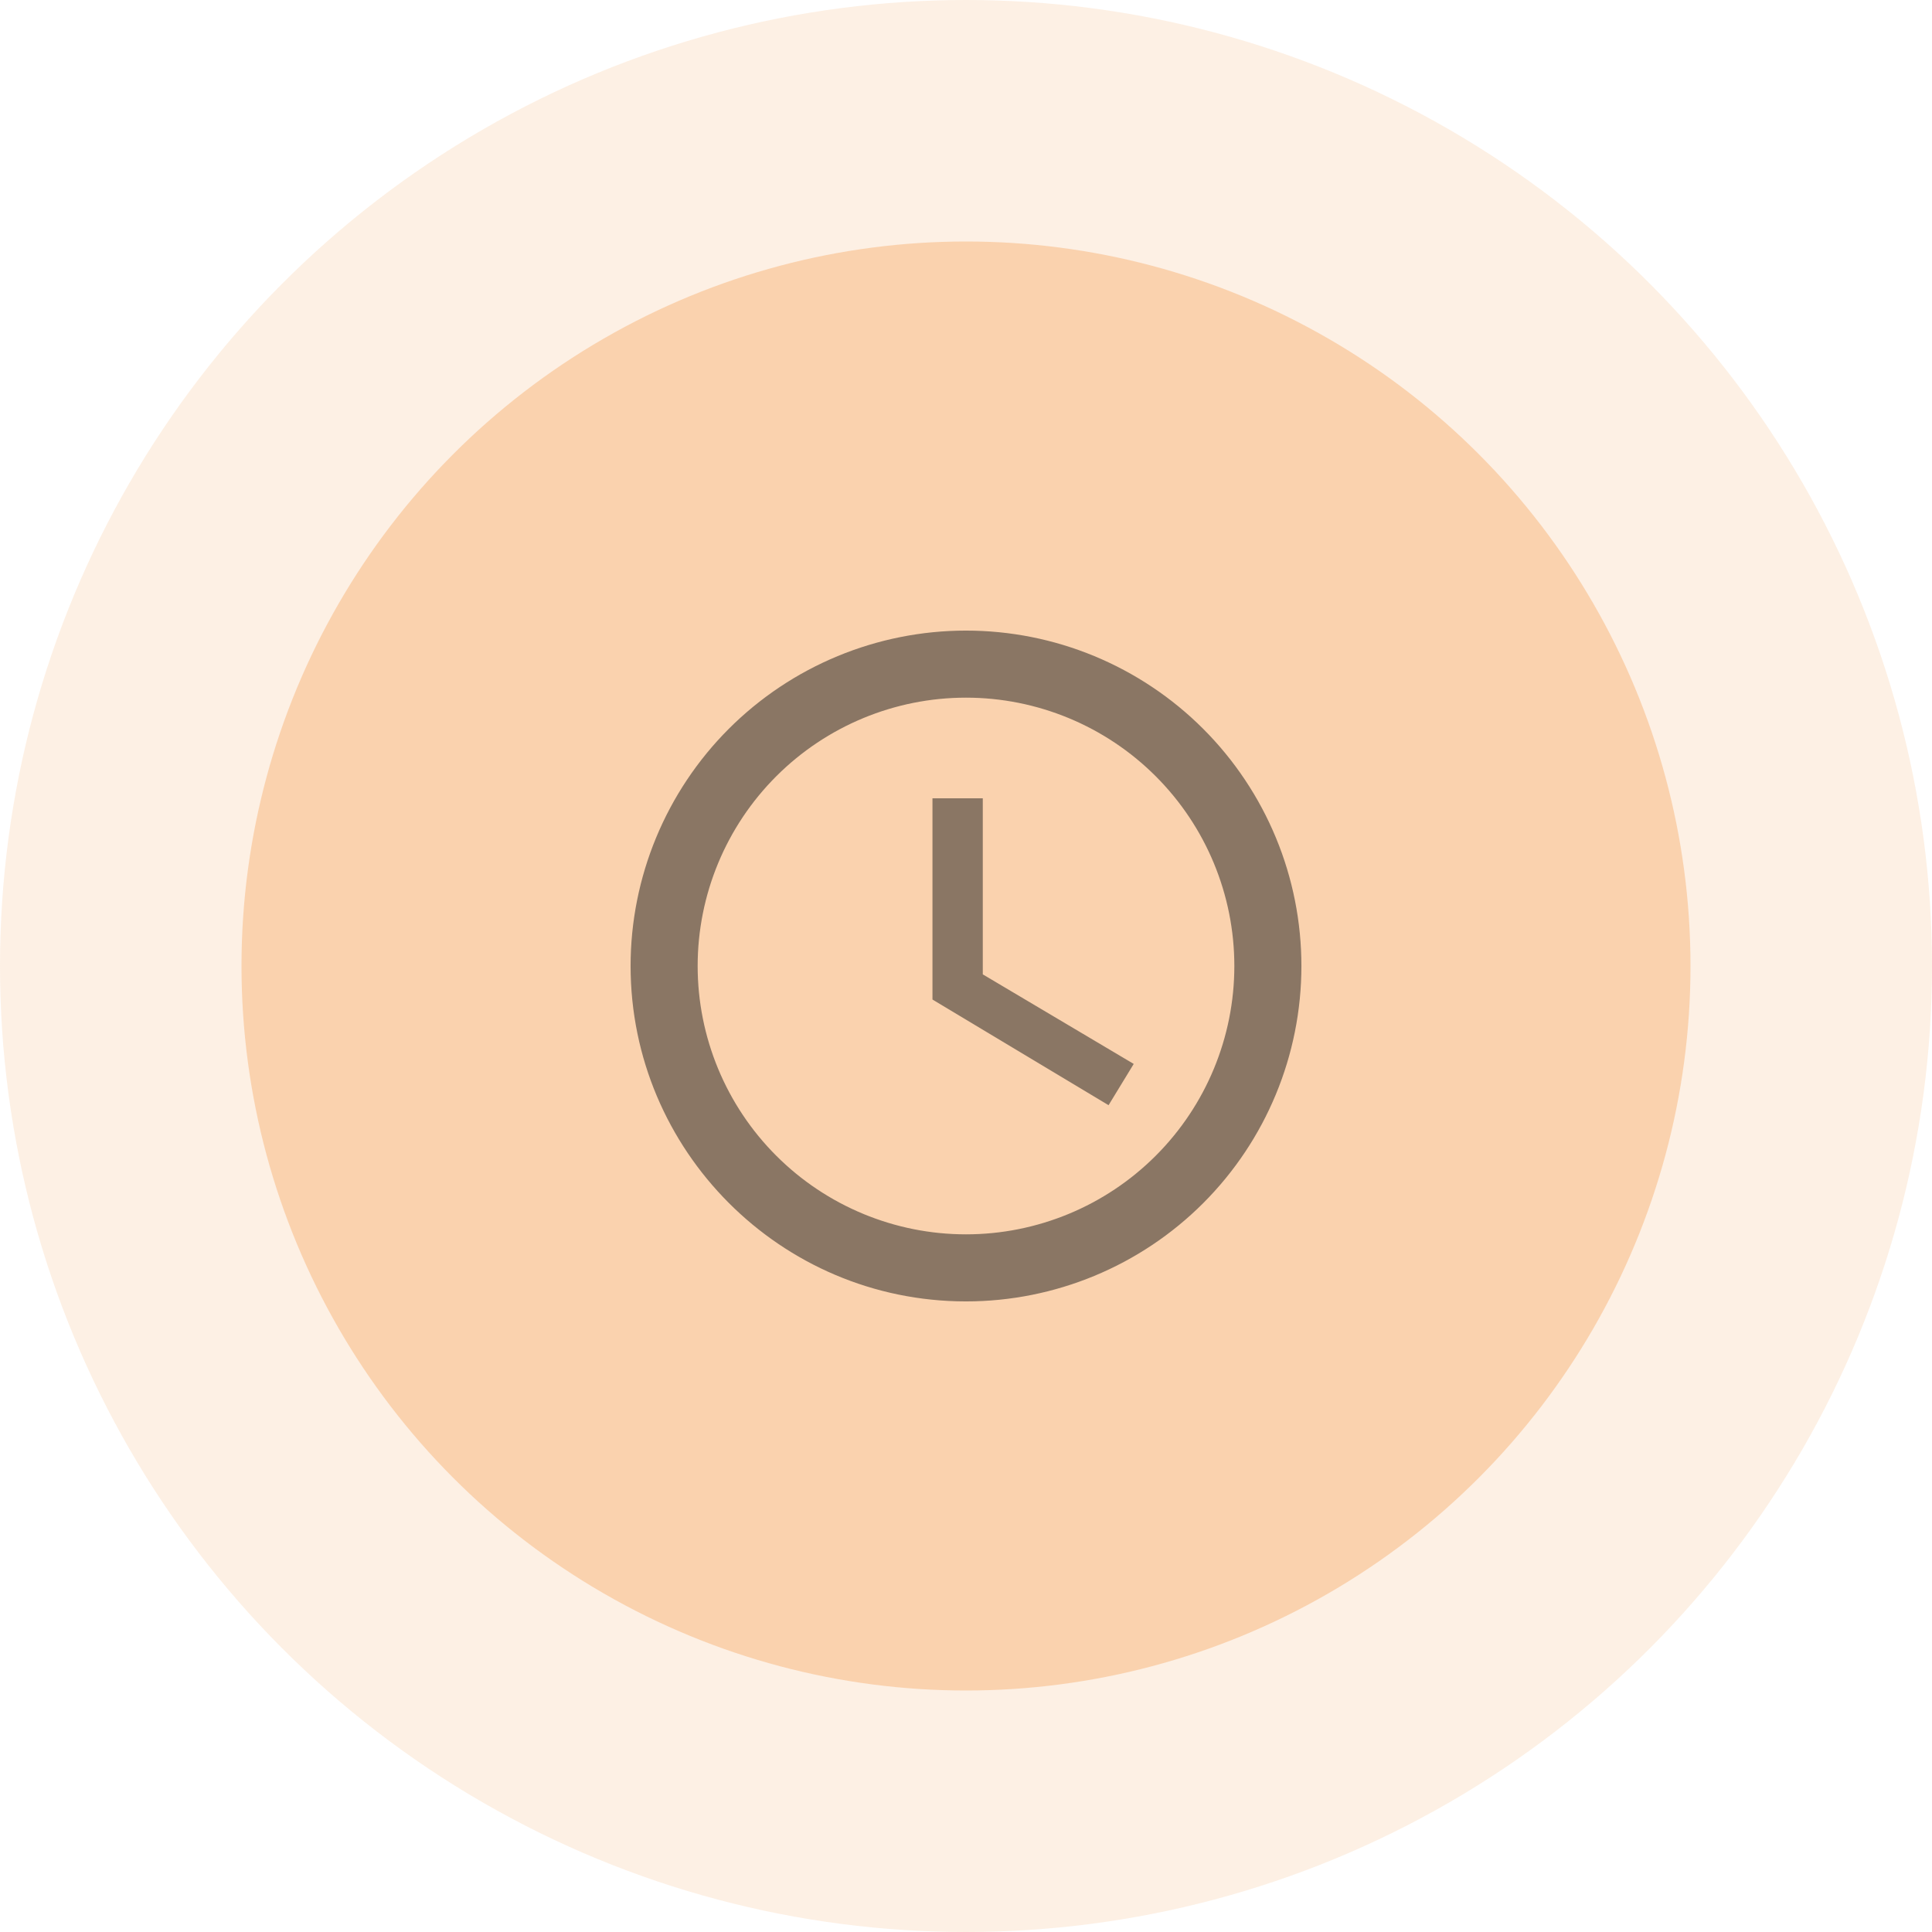
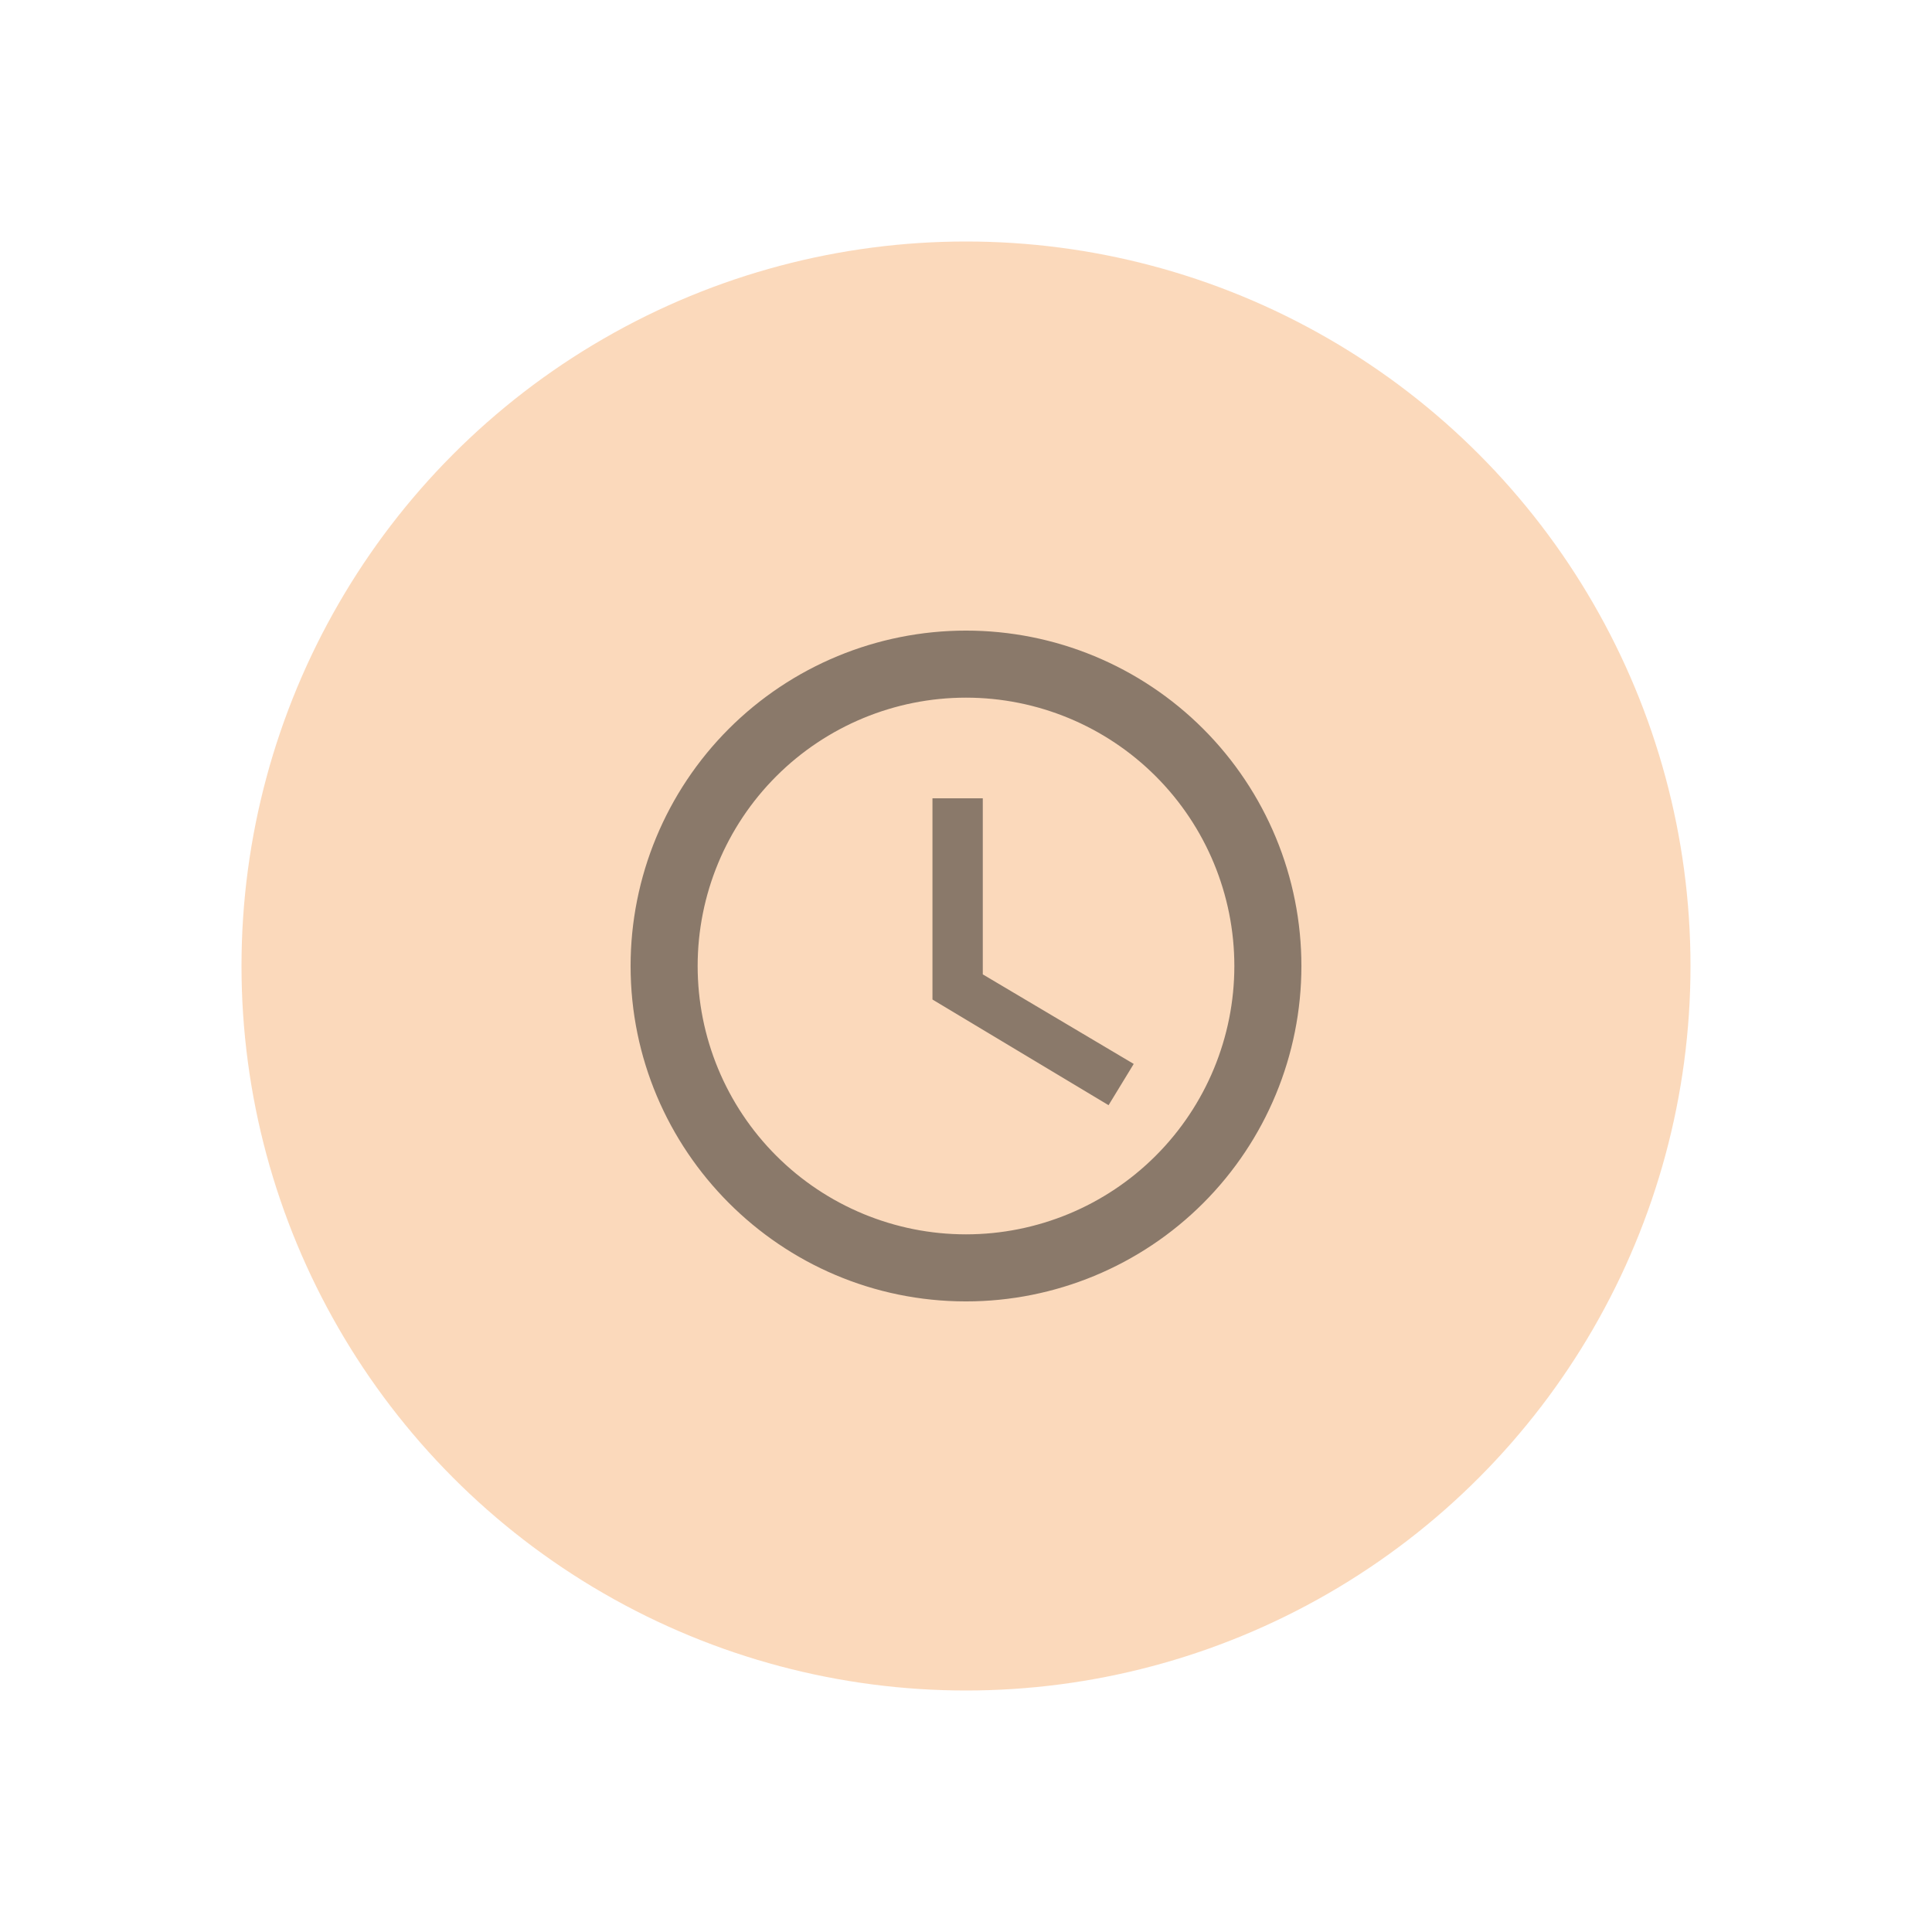
<svg xmlns="http://www.w3.org/2000/svg" width="48" height="48" viewBox="0 0 48 48" fill="none">
-   <circle cx="24" cy="24" r="24" fill="#F8B479" fill-opacity="0.2" />
  <circle cx="24" cy="24" r="18" fill="#F8B479" fill-opacity="0.5" />
  <path d="M24 30.667C25.768 30.667 27.464 29.964 28.714 28.714C29.964 27.464 30.667 25.768 30.667 24C30.667 22.232 29.964 20.536 28.714 19.286C27.464 18.036 25.768 17.333 24 17.333C22.232 17.333 20.536 18.036 19.286 19.286C18.036 20.536 17.333 22.232 17.333 24C17.333 25.768 18.036 27.464 19.286 28.714C20.536 29.964 22.232 30.667 24 30.667ZM24 15.667C25.094 15.667 26.178 15.882 27.189 16.301C28.2 16.72 29.119 17.334 29.892 18.107C30.666 18.881 31.28 19.8 31.699 20.811C32.118 21.822 32.333 22.906 32.333 24C32.333 26.21 31.455 28.33 29.892 29.893C28.33 31.455 26.21 32.333 24 32.333C19.392 32.333 15.667 28.583 15.667 24C15.667 21.79 16.545 19.67 18.107 18.107C19.67 16.545 21.79 15.667 24 15.667ZM24.417 19.833V24.208L28.167 26.433L27.542 27.458L23.167 24.833V19.833H24.417Z" fill="#1A1A1A" fill-opacity="0.5" />
</svg>